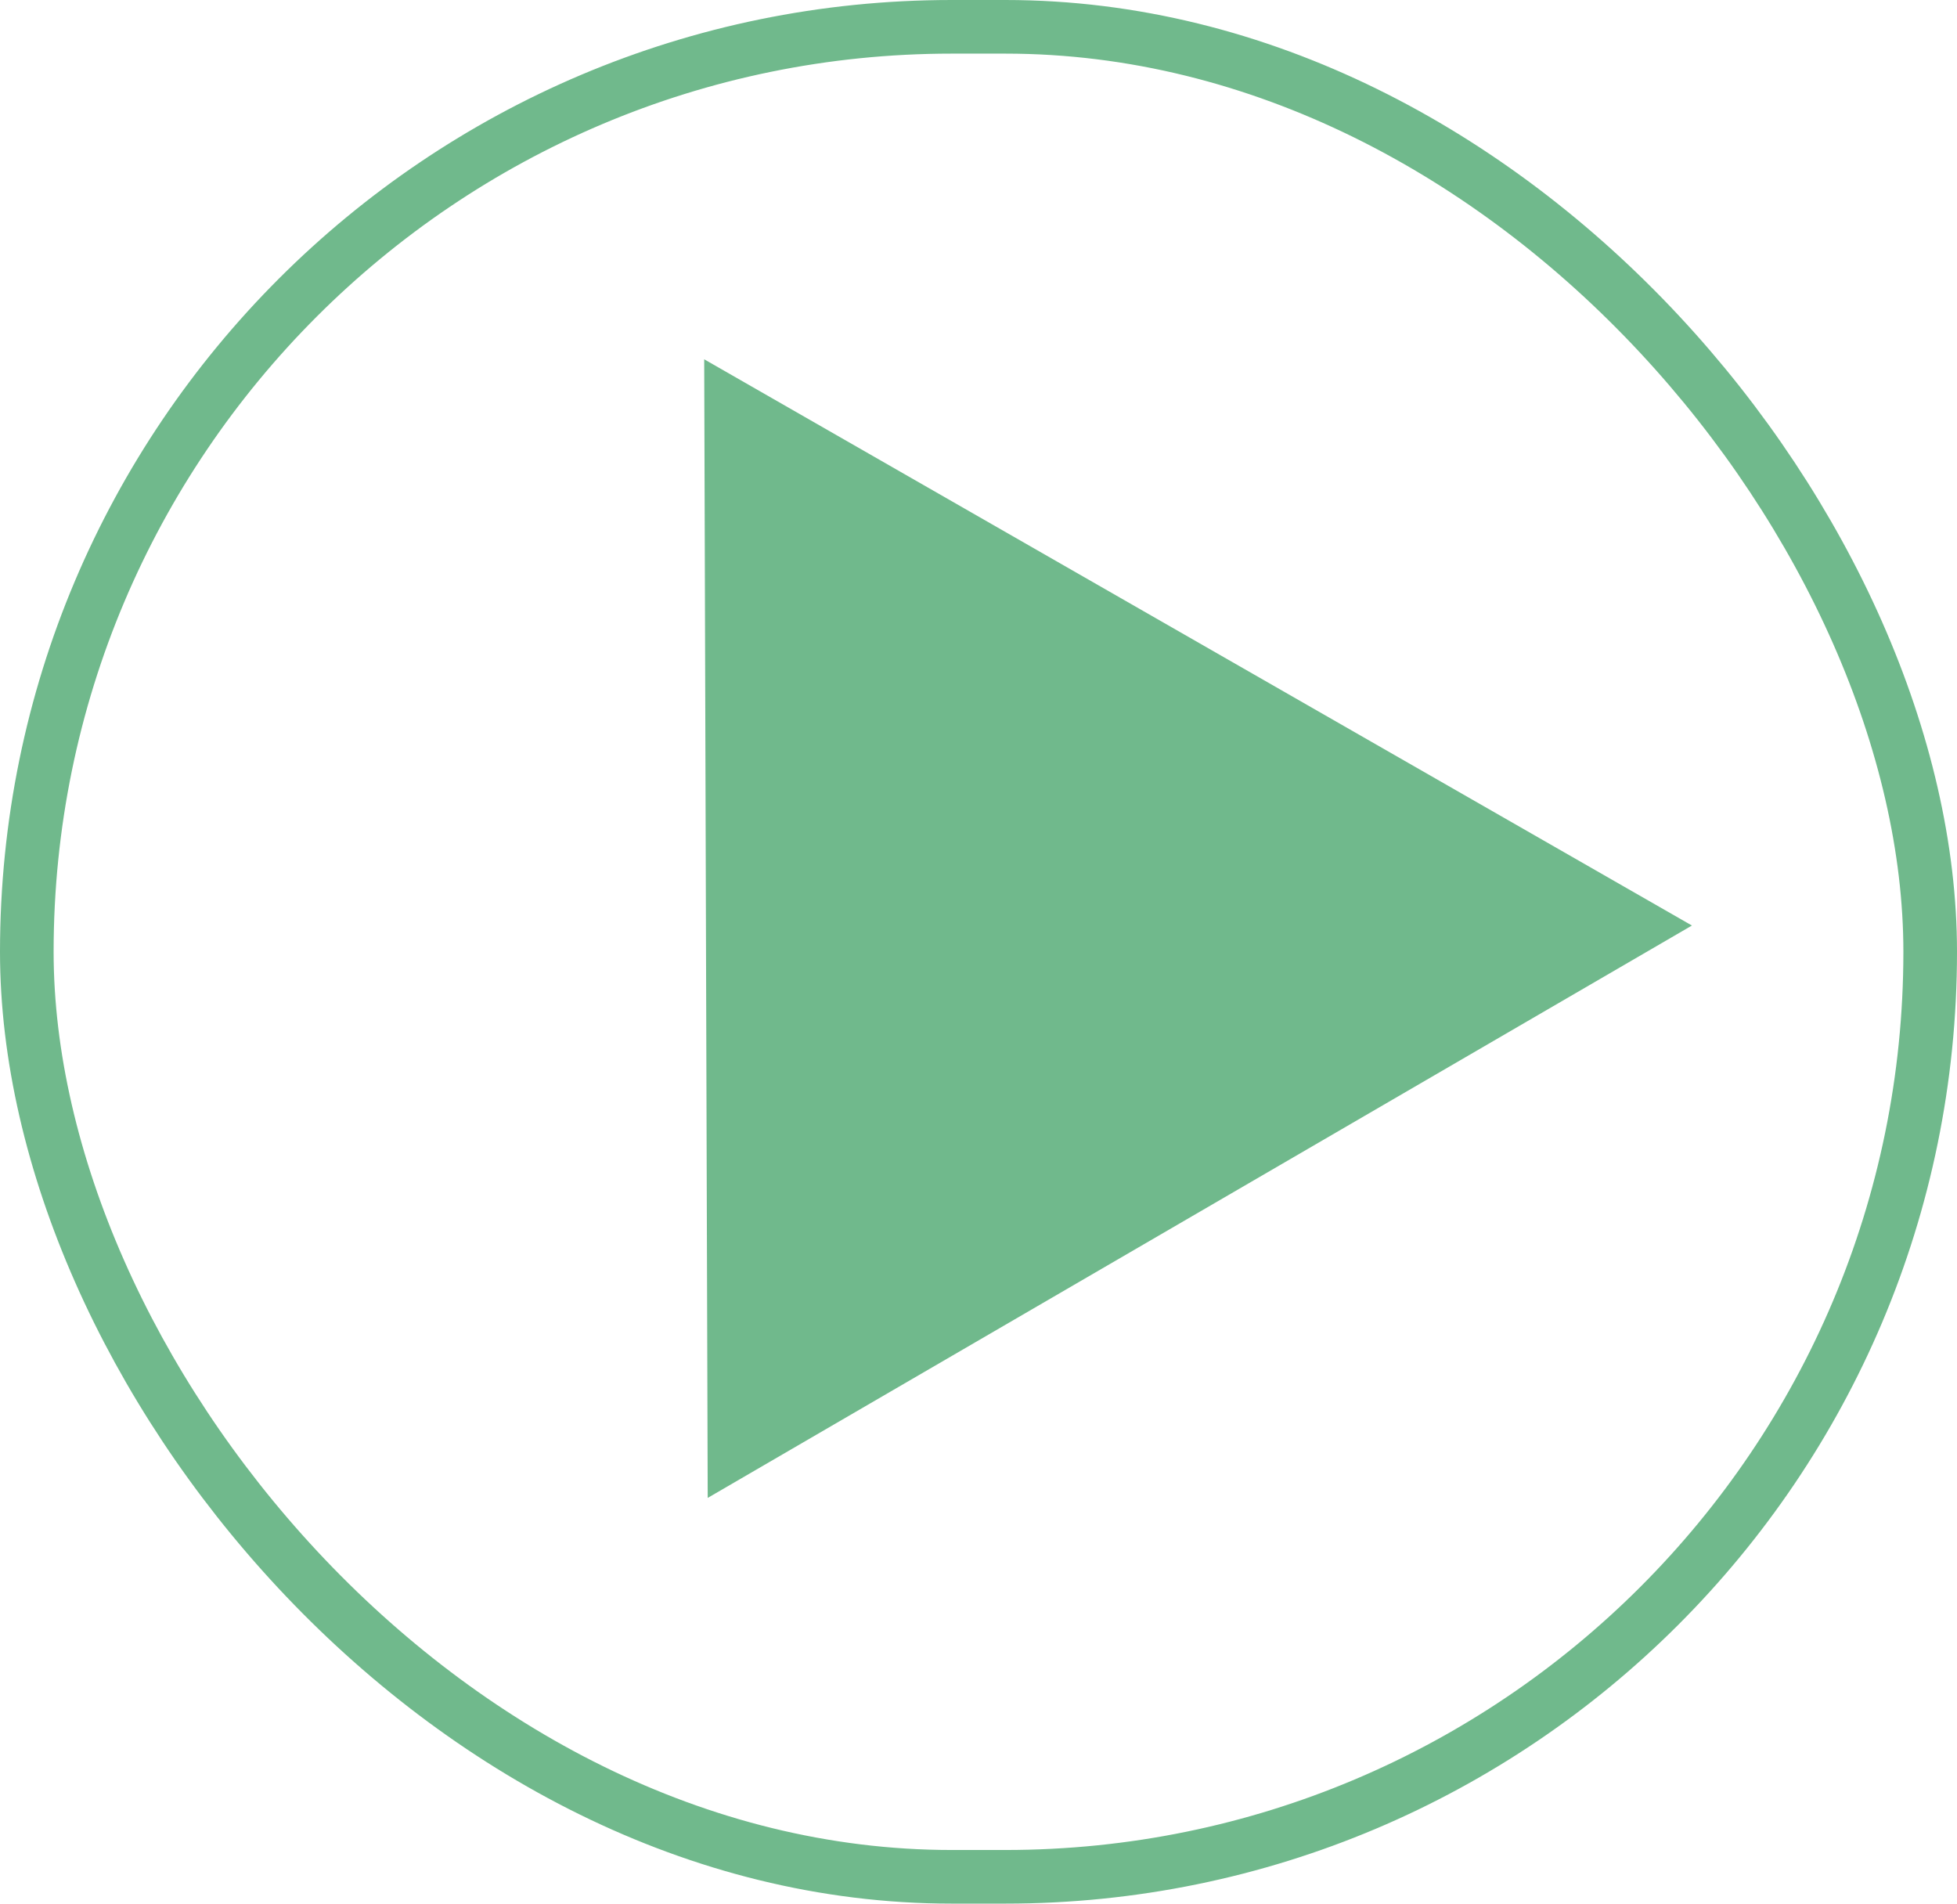
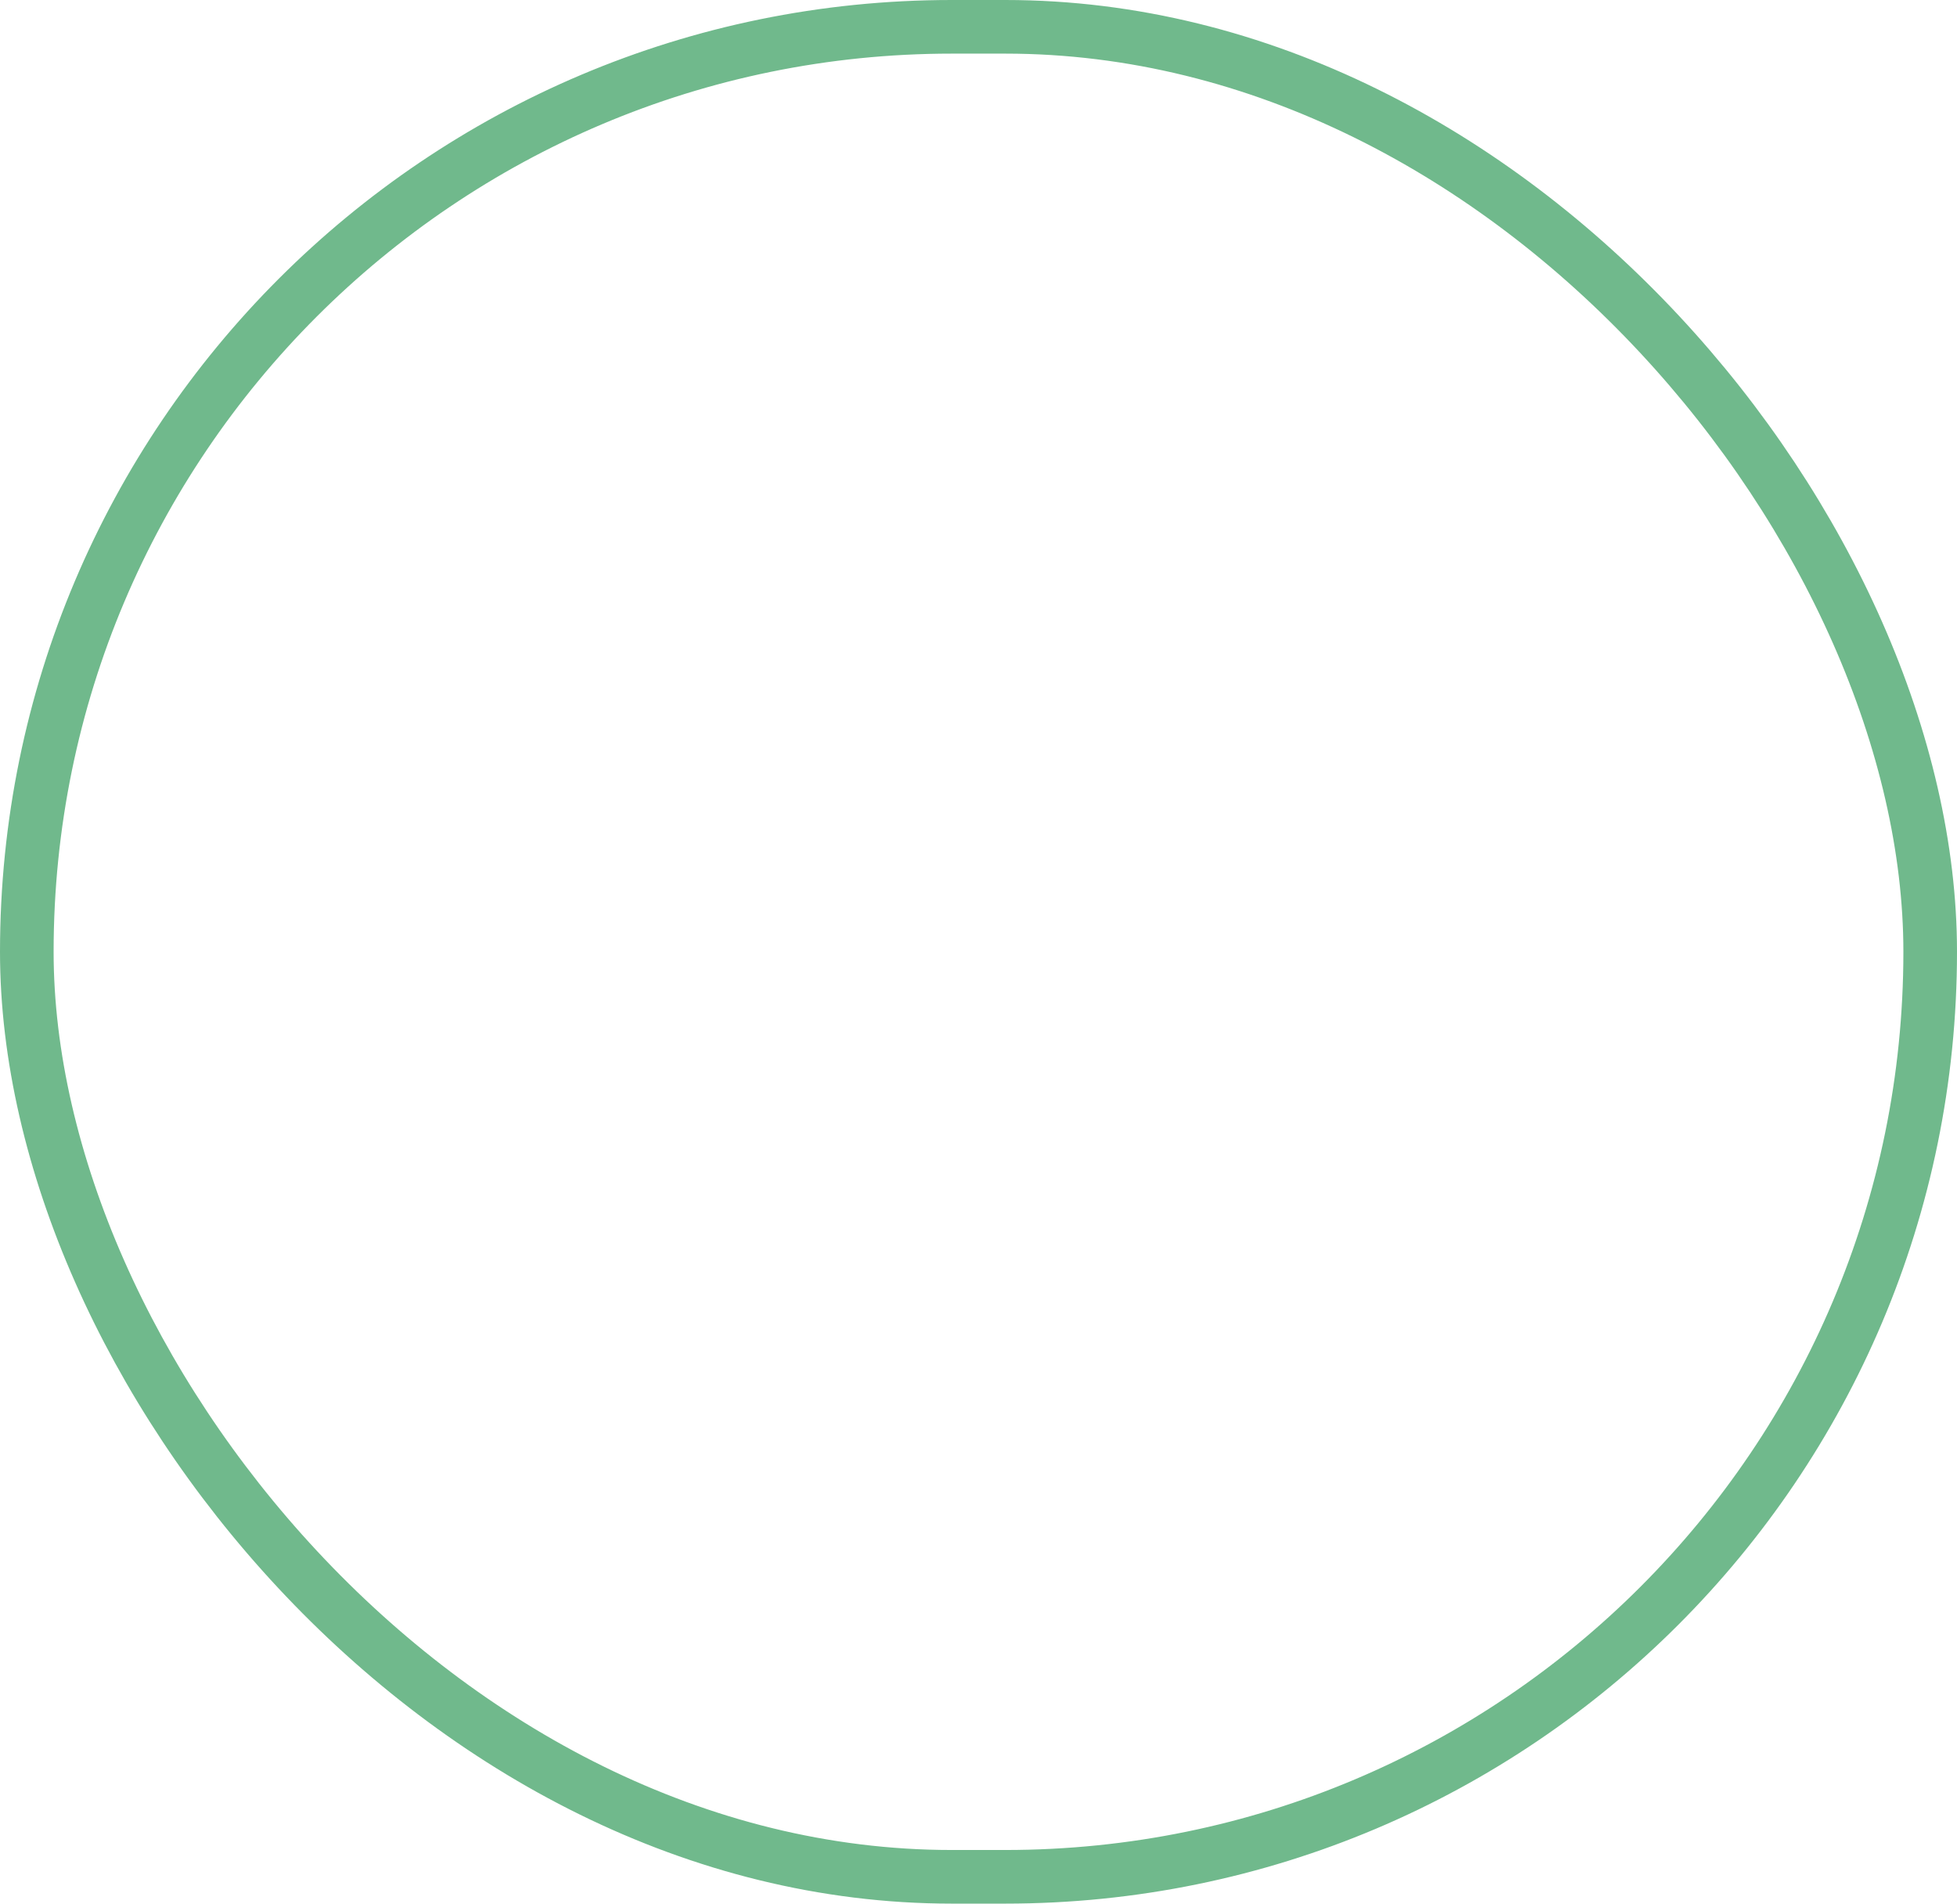
<svg xmlns="http://www.w3.org/2000/svg" width="73" height="71" viewBox="0 0 73 71" fill="none">
  <rect x="1" y="1" width="71" height="69" rx="34.5" stroke="#70B98C" stroke-width="2" />
-   <path d="M63.112 34.52L26.268 13.401L26.399 55.868L63.112 34.52Z" fill="#70B98C" />
</svg>